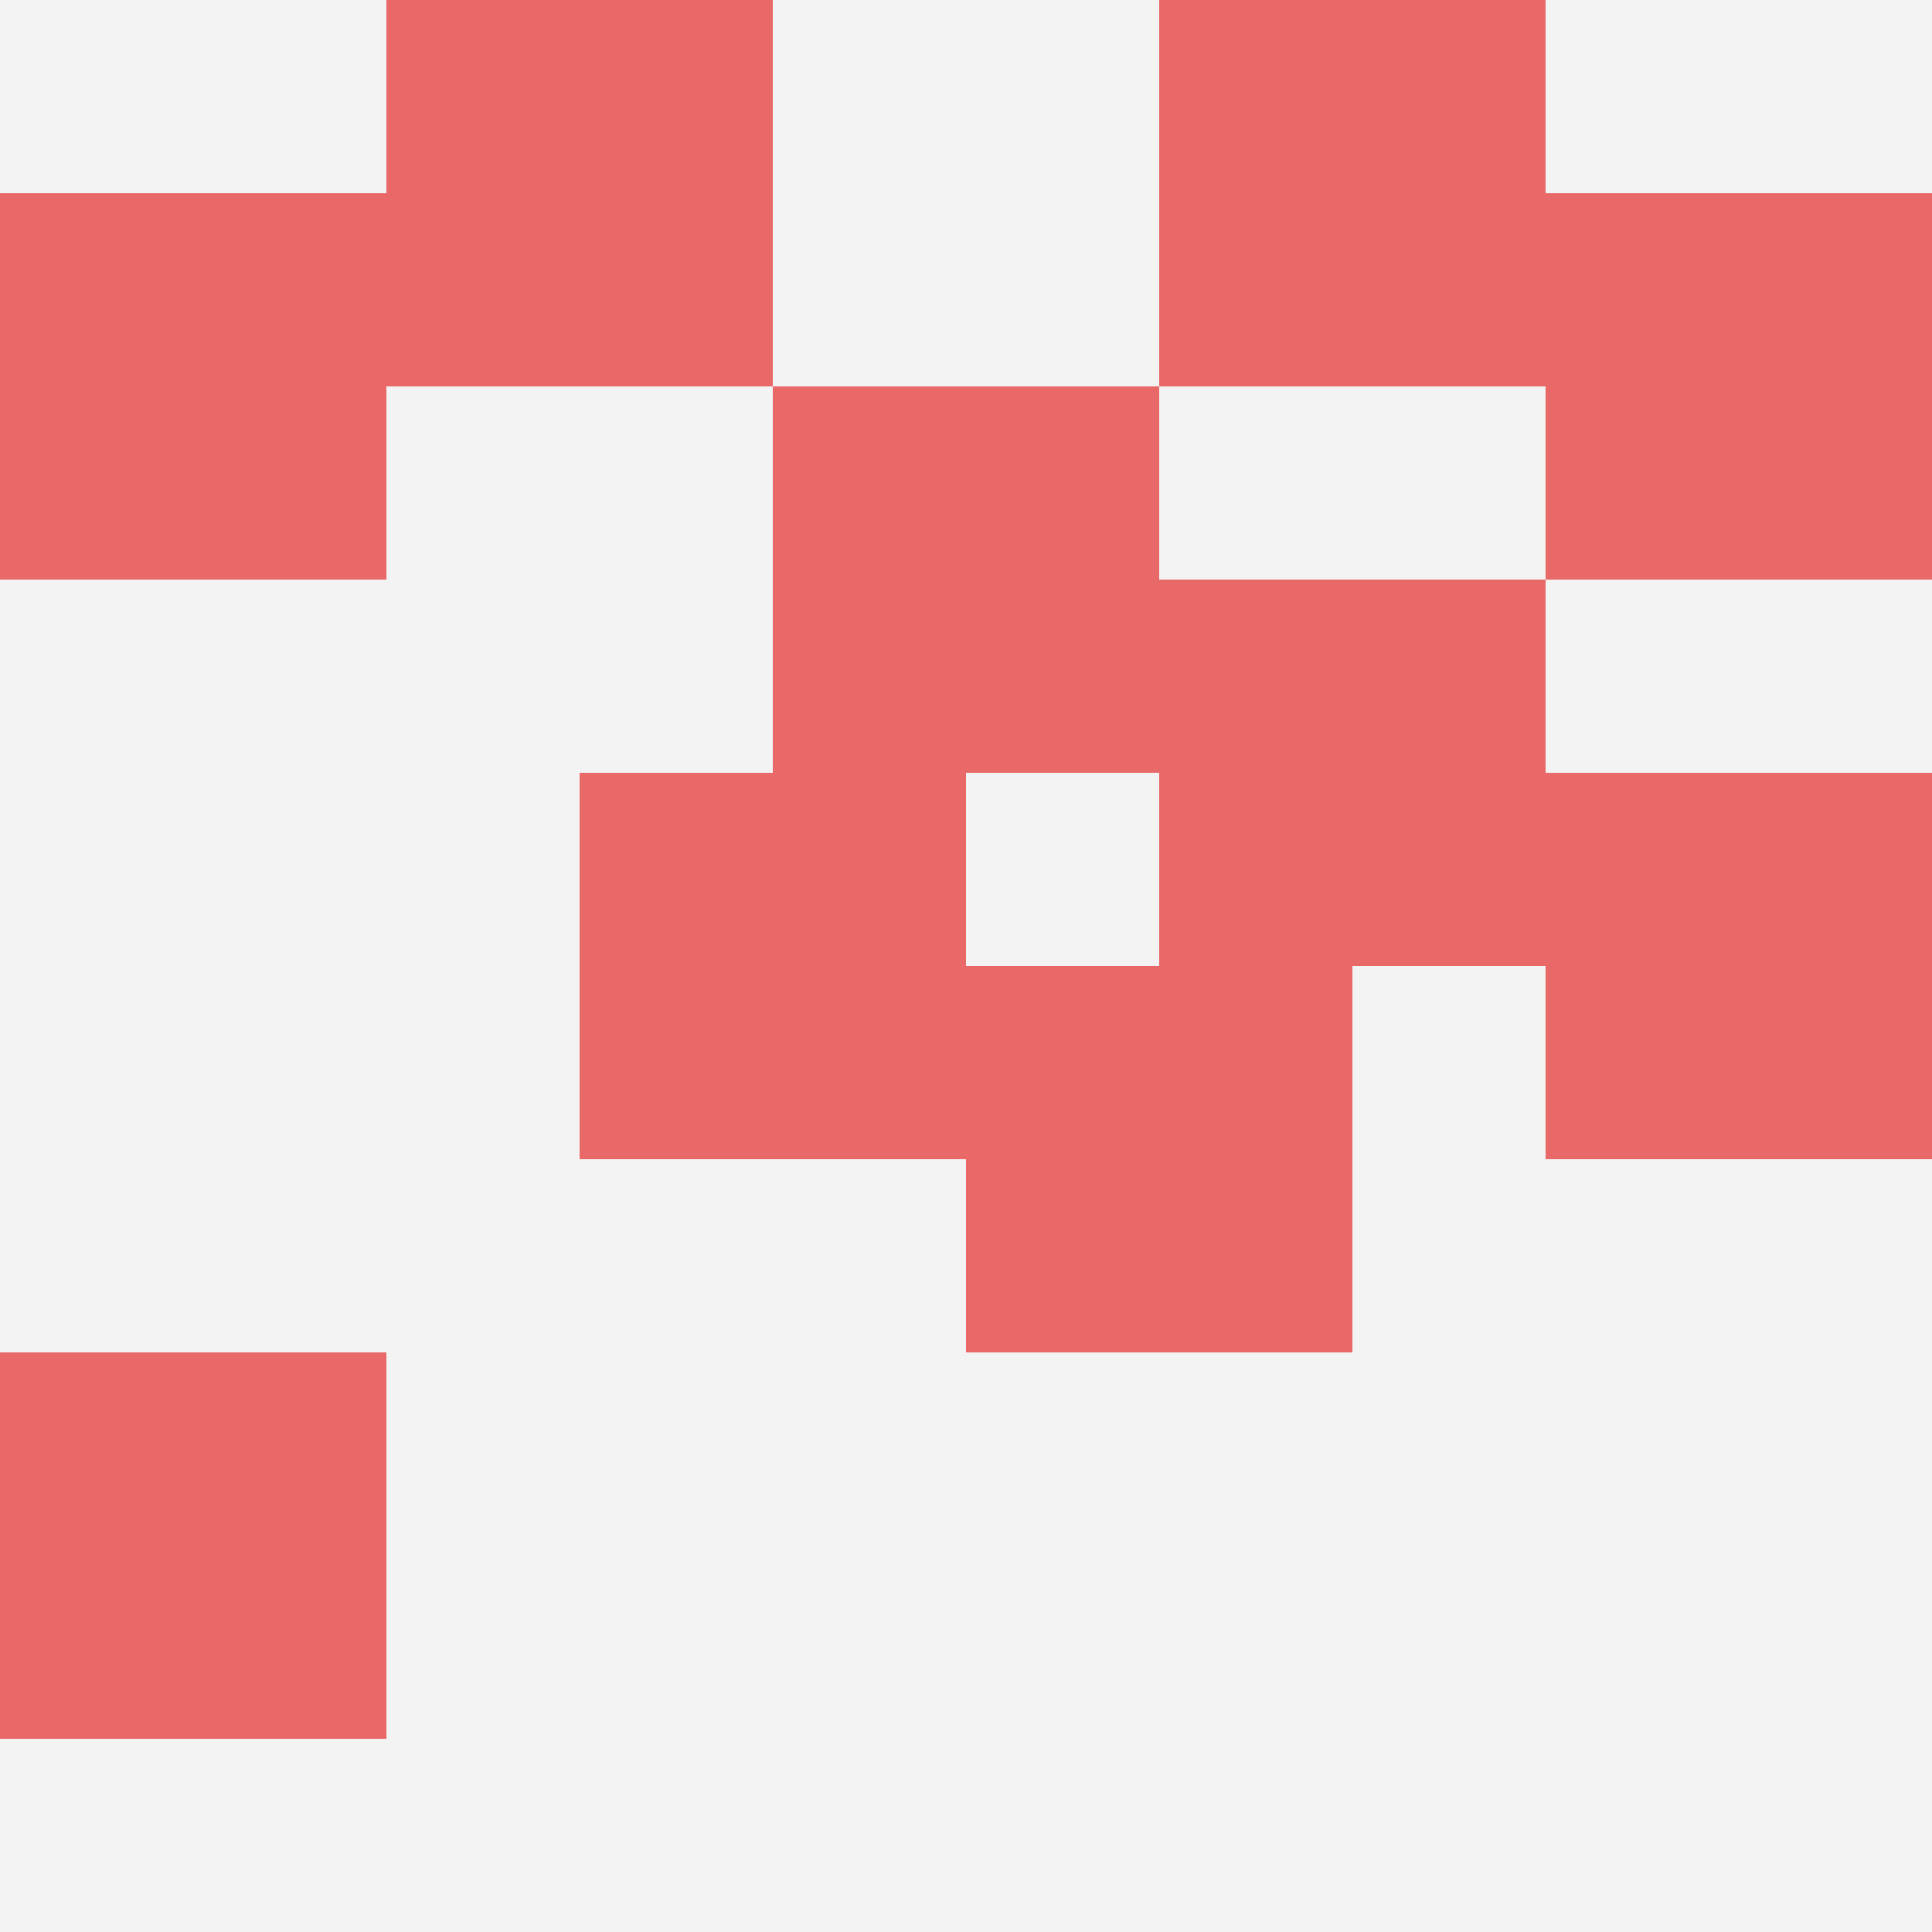
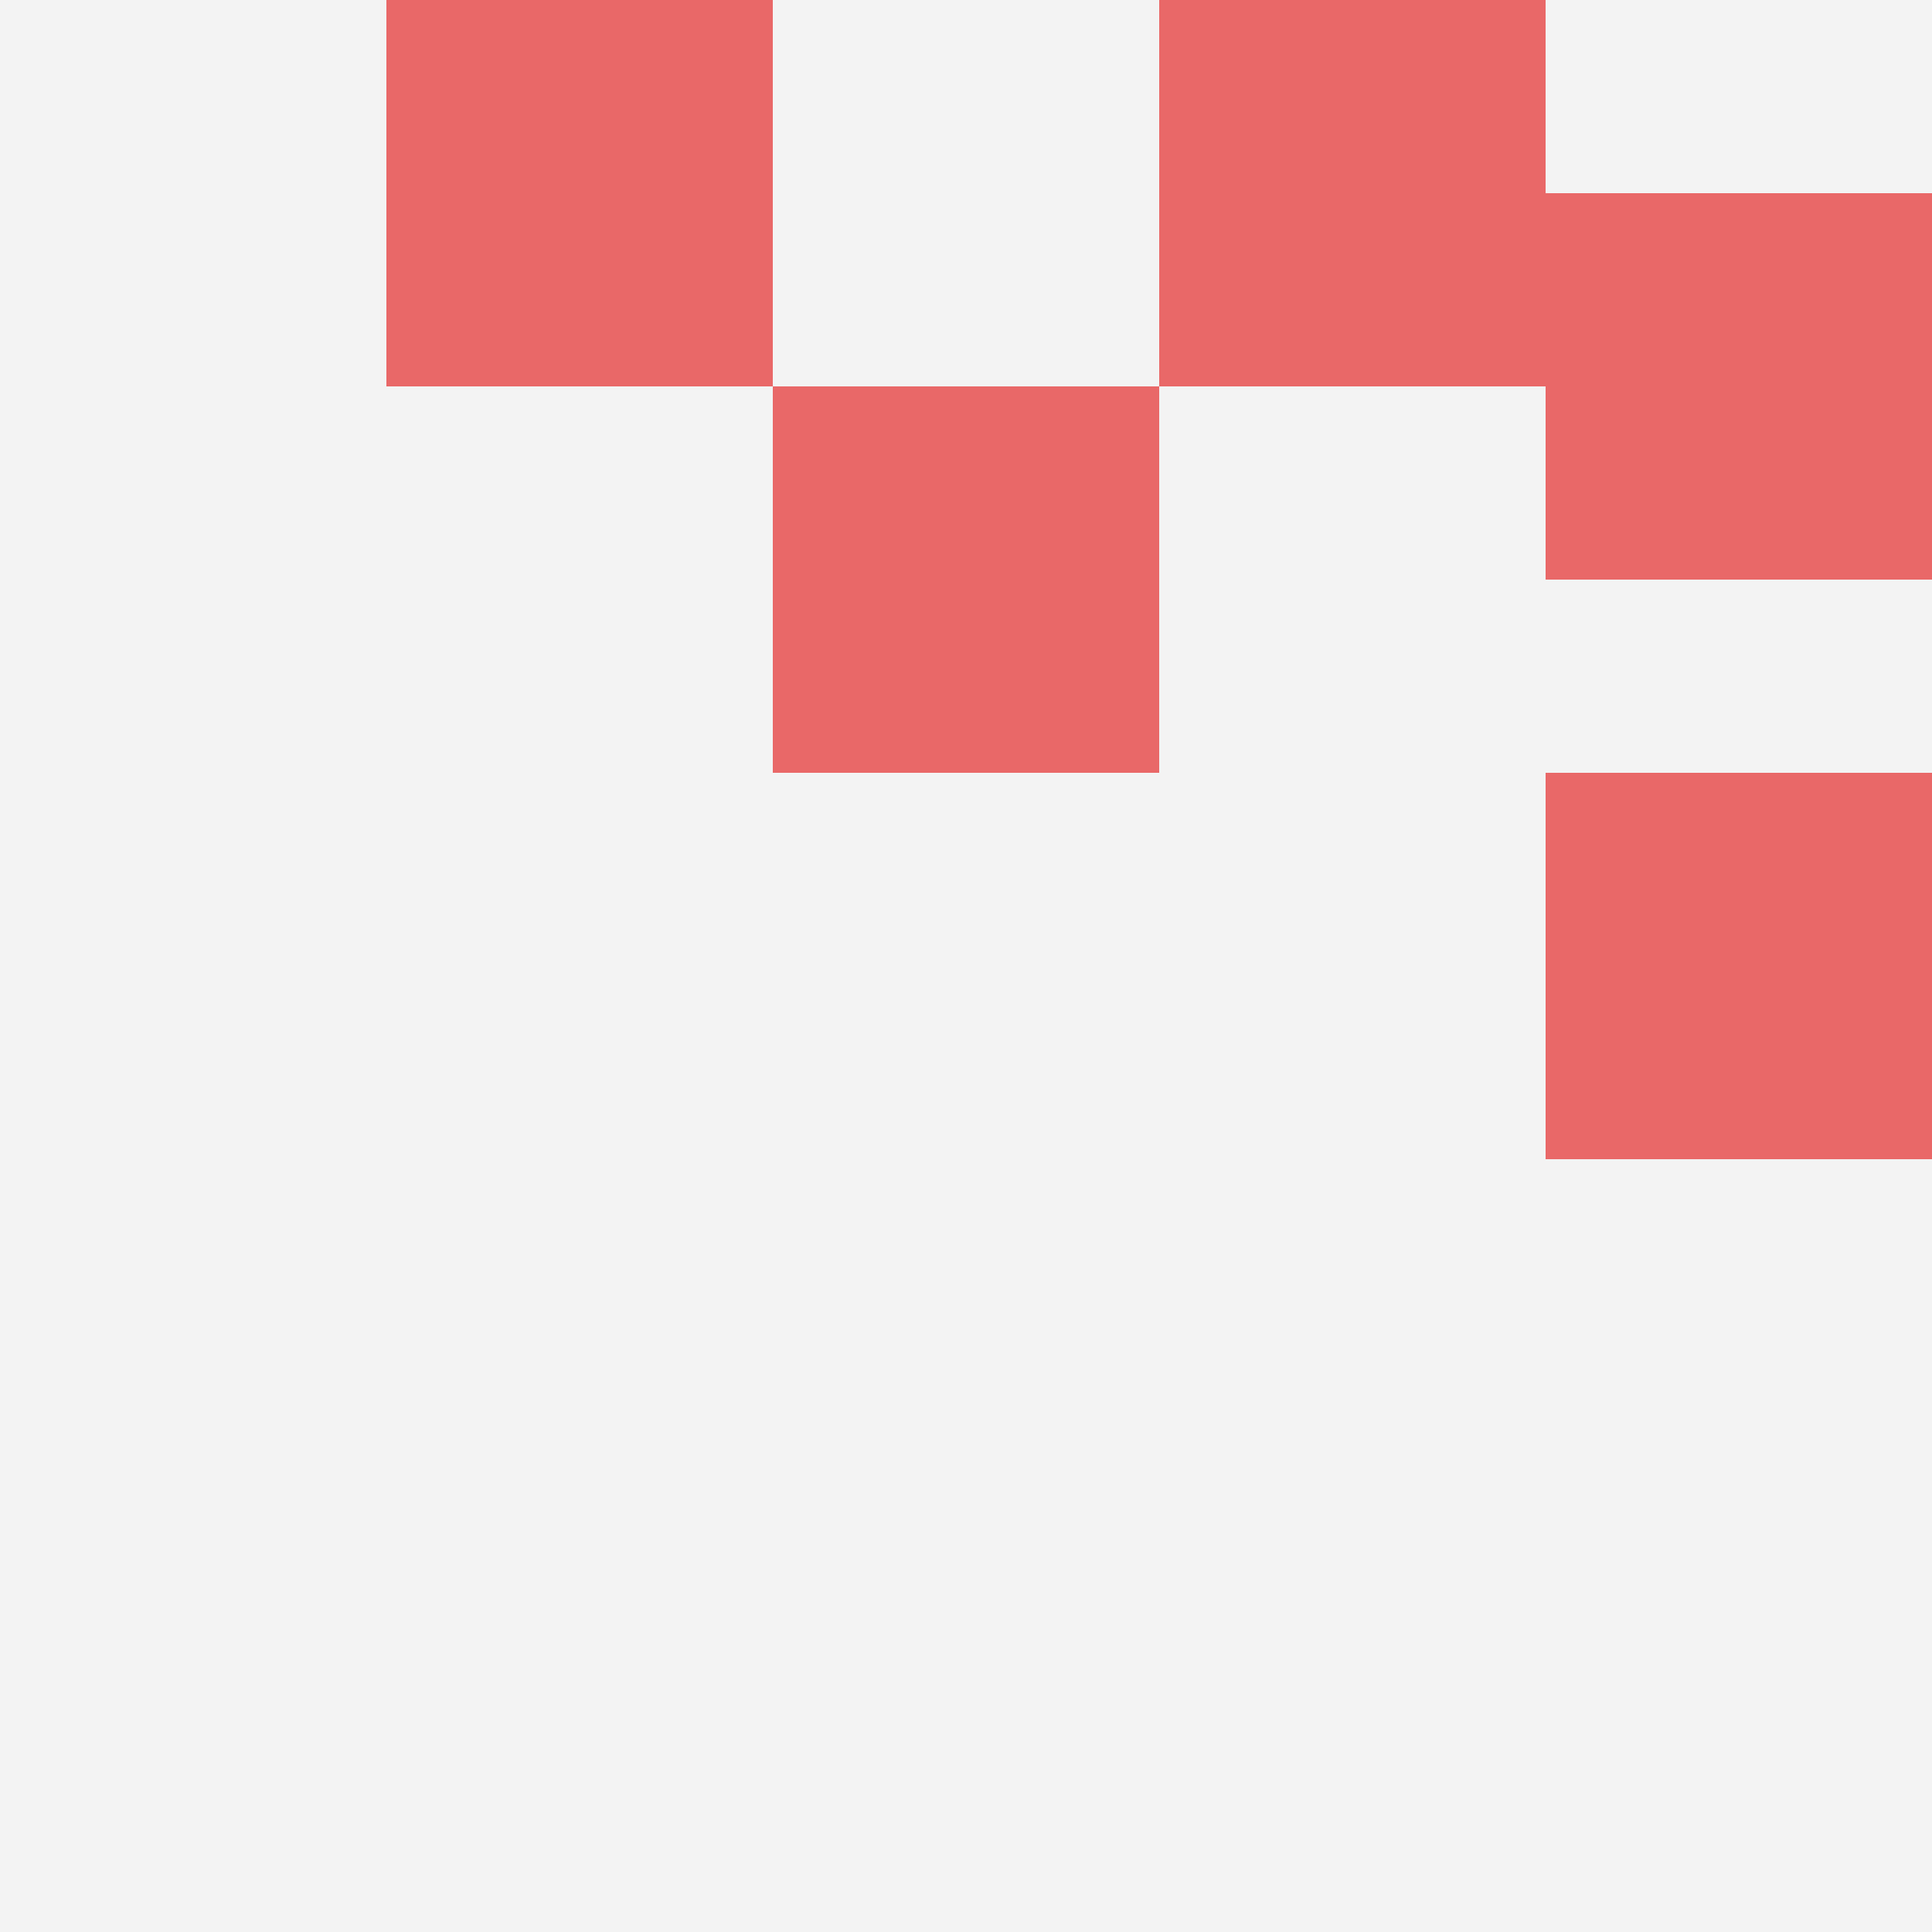
<svg xmlns="http://www.w3.org/2000/svg" id="ten-svg" preserveAspectRatio="xMinYMin meet" viewBox="0 0 10 10">
  <rect x="0" y="0" width="10" height="10" fill="#F3F3F3" />
  <rect class="t" x="6" y="0" />
  <rect class="t" x="8" y="1" />
-   <rect class="t" x="3" y="4" />
  <rect class="t" x="4" y="2" />
-   <rect class="t" x="6" y="3" />
-   <rect class="t" x="0" y="1" />
-   <rect class="t" x="0" y="7" />
-   <rect class="t" x="5" y="5" />
  <rect class="t" x="8" y="4" />
  <rect class="t" x="2" y="0" />
  <style>.t{width:2px;height:2px;fill:#E96868} #ten-svg{shape-rendering:crispedges;}</style>
</svg>